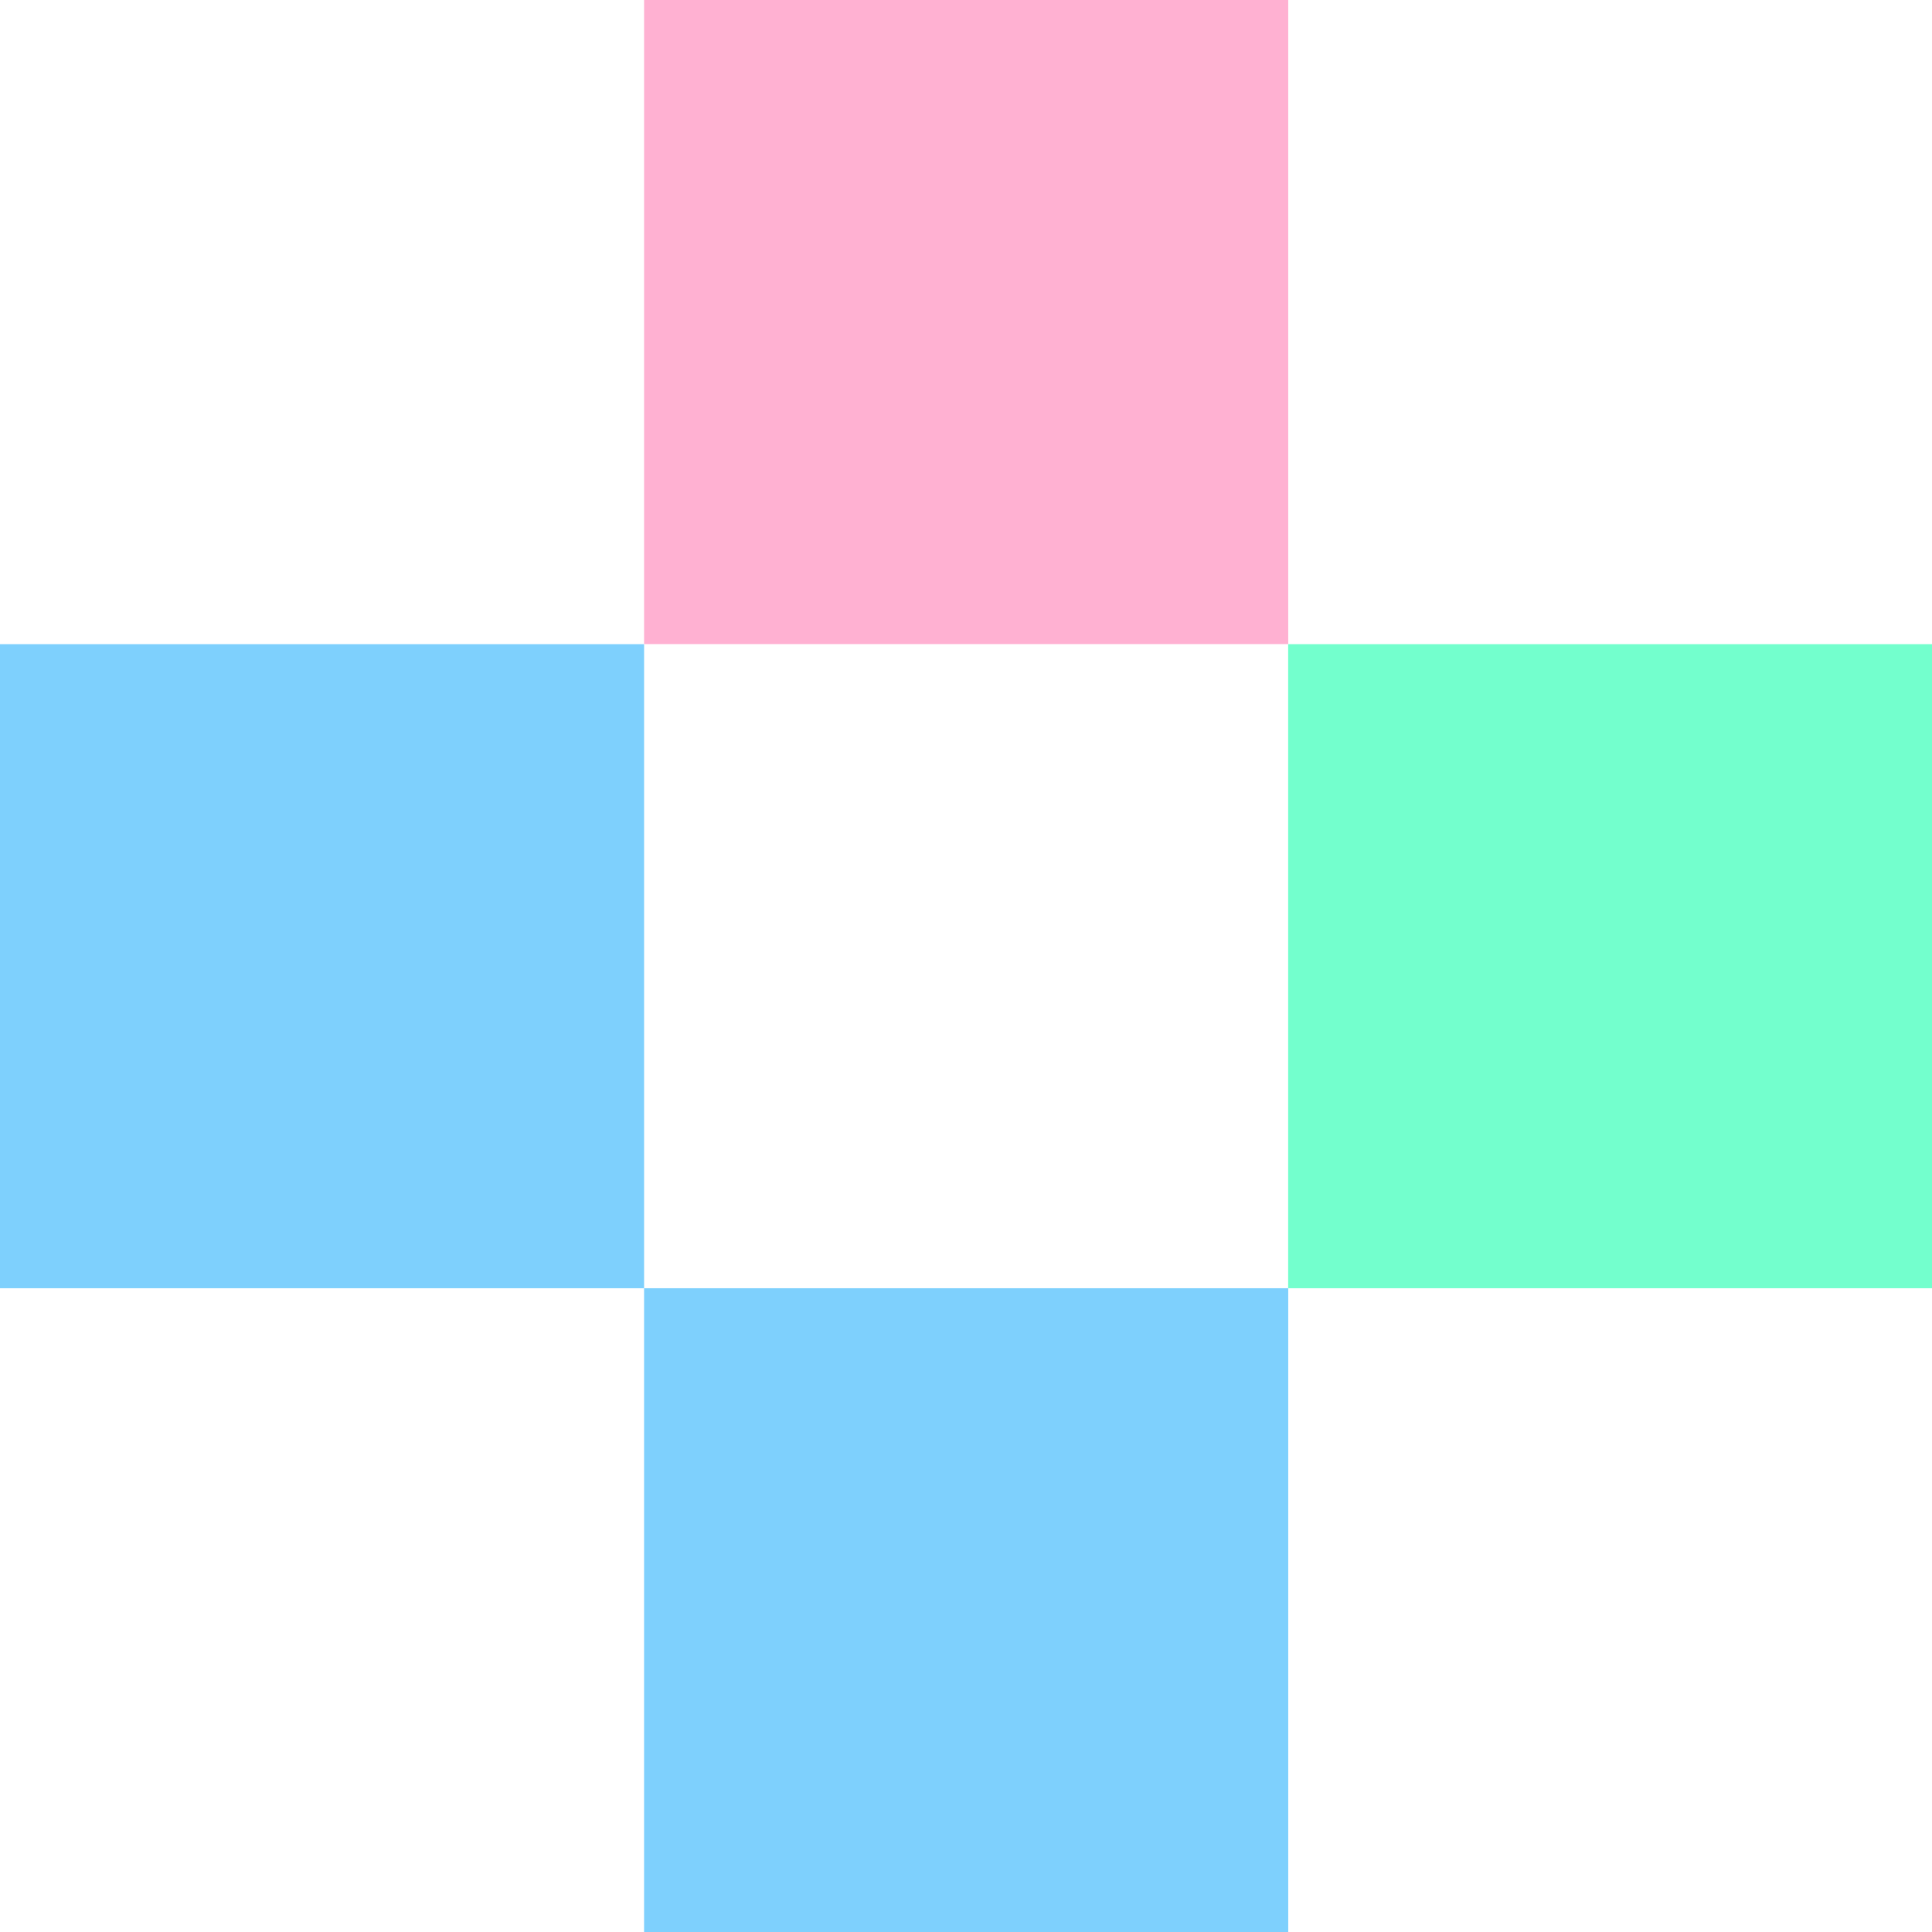
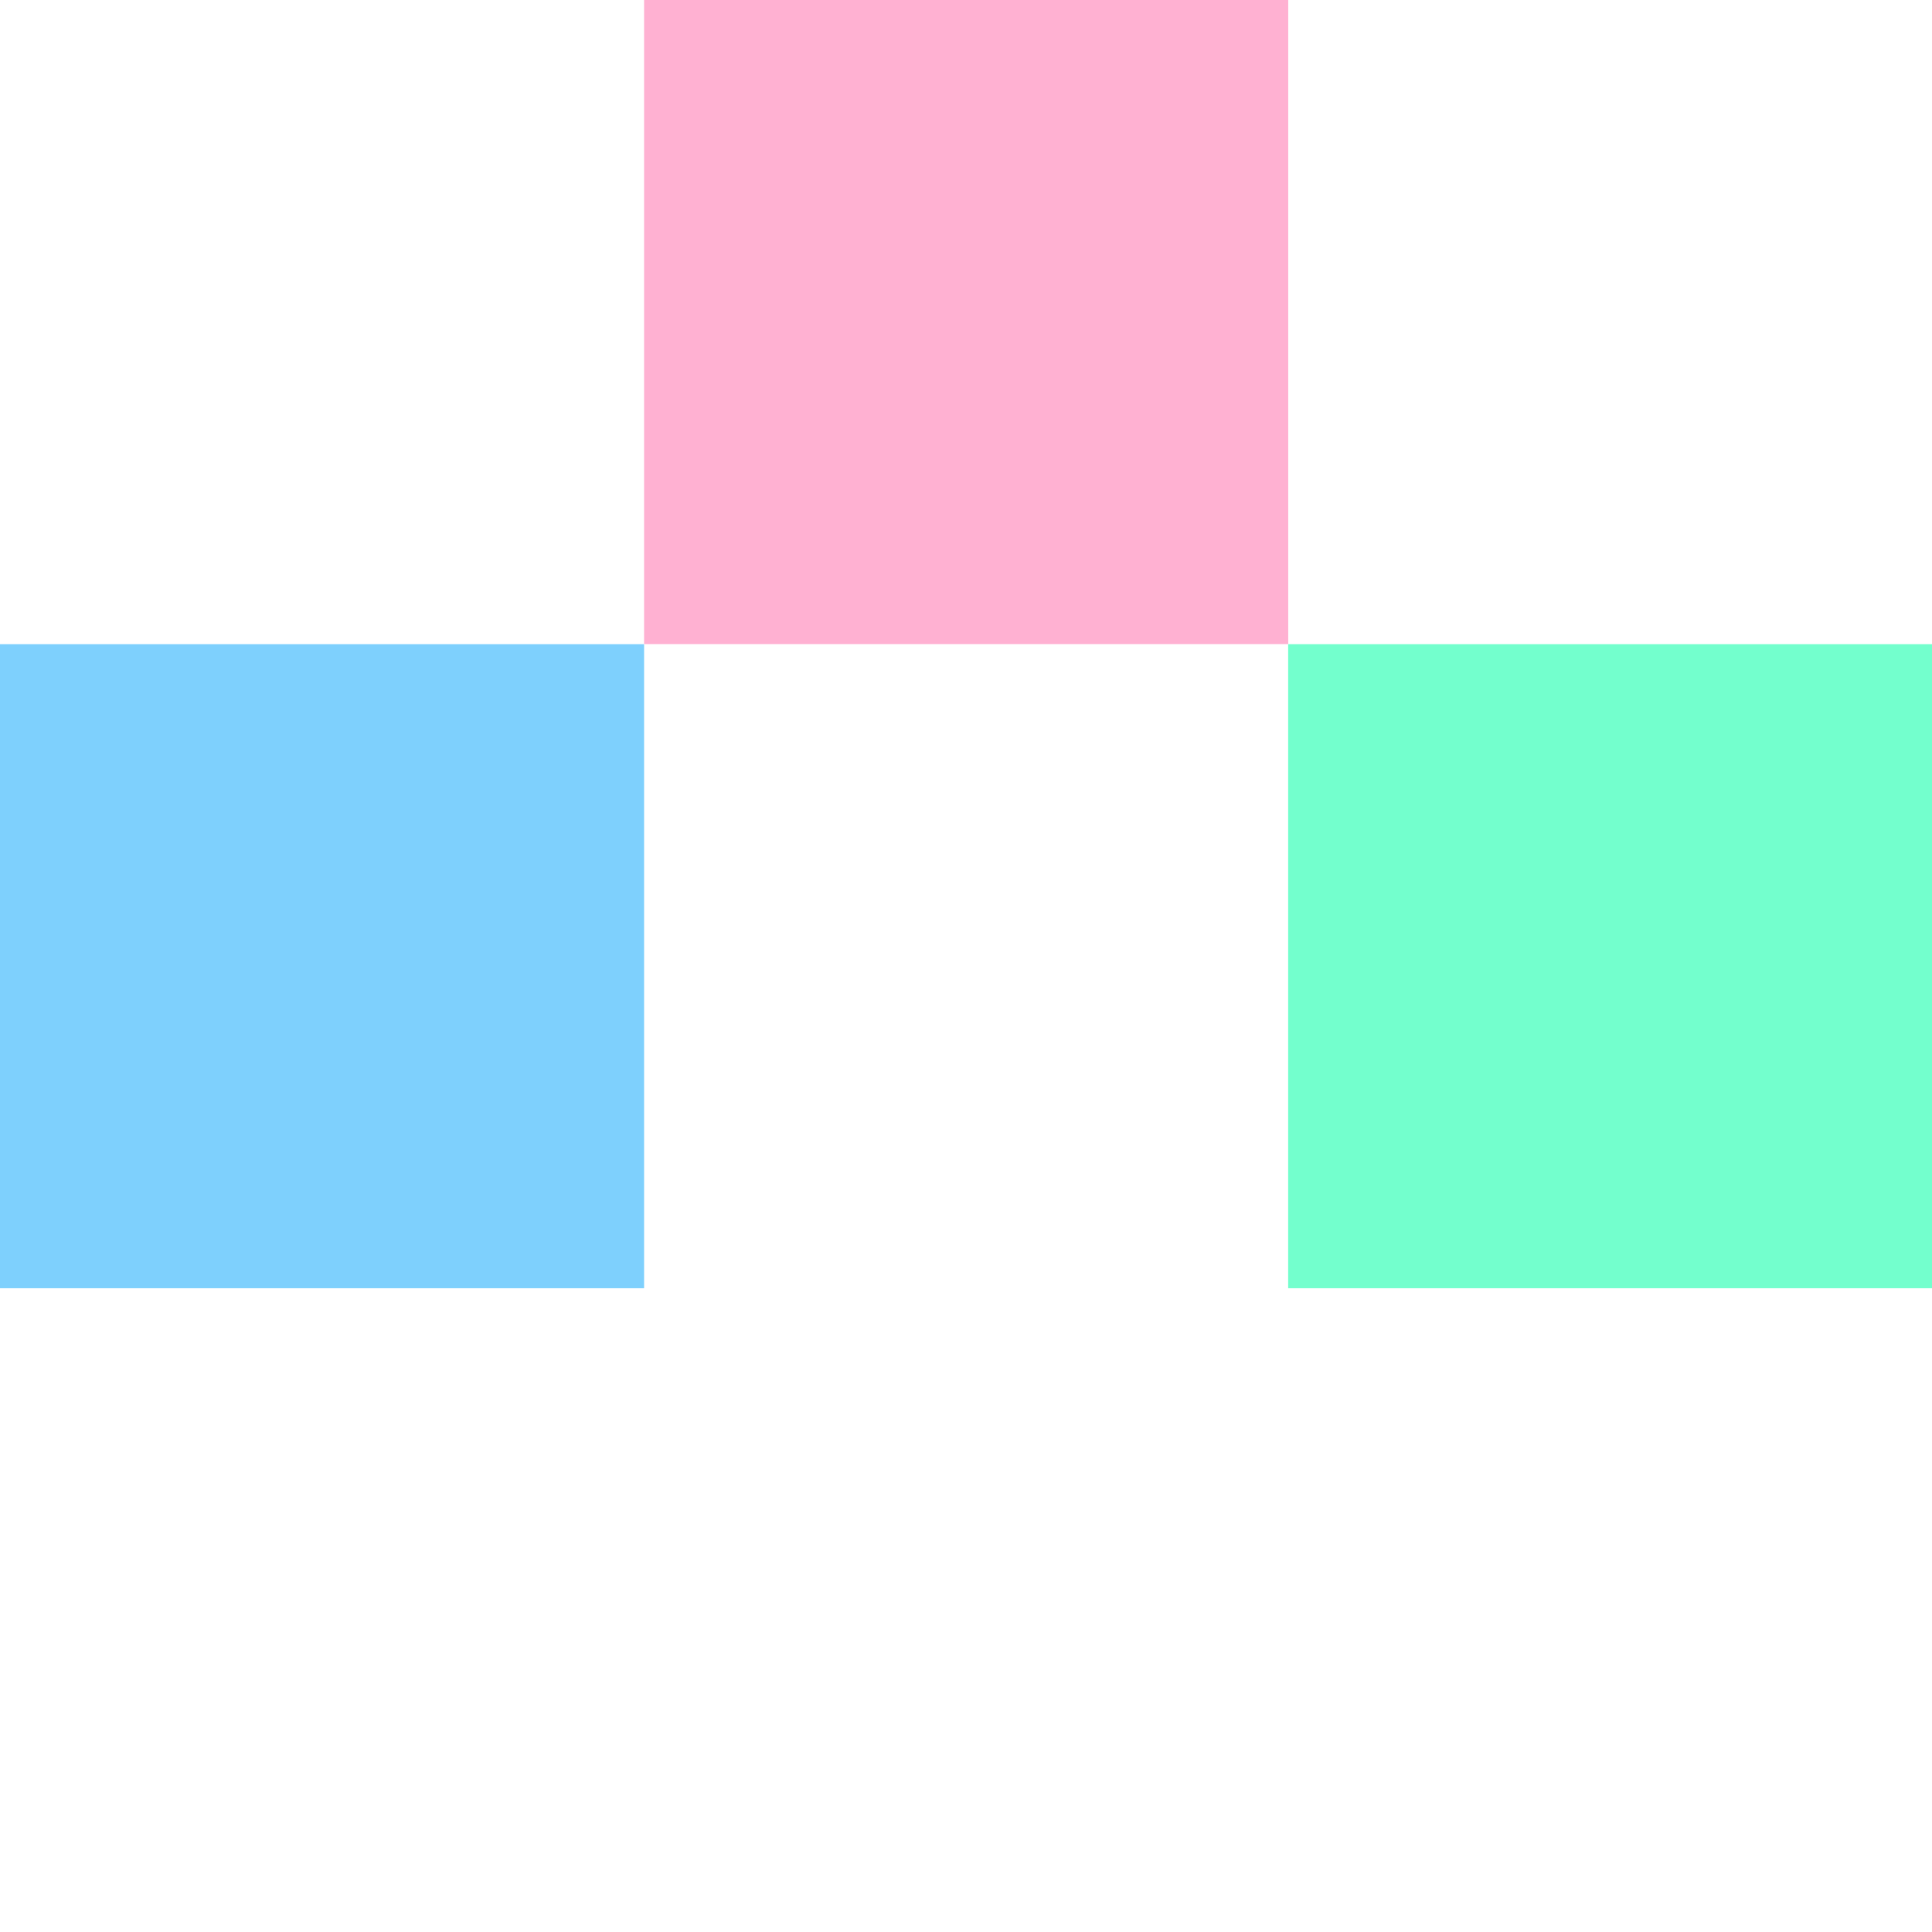
<svg xmlns="http://www.w3.org/2000/svg" width="24" height="24" viewBox="0 0 24 24" fill="none">
  <path d="M8.001 8.002H0V16.003H8.001V8.002Z" fill="#7ED0FD" />
  <path d="M16.003 0H8.001V8.001H16.003V0Z" fill="#FFB1D2" />
-   <path d="M16.003 16.003H8.001V24.005H16.003V16.003Z" fill="#7ED0FD" />
  <path d="M24.004 8.002H16.002V16.003H24.004V8.002Z" fill="#73FFCD" />
</svg>